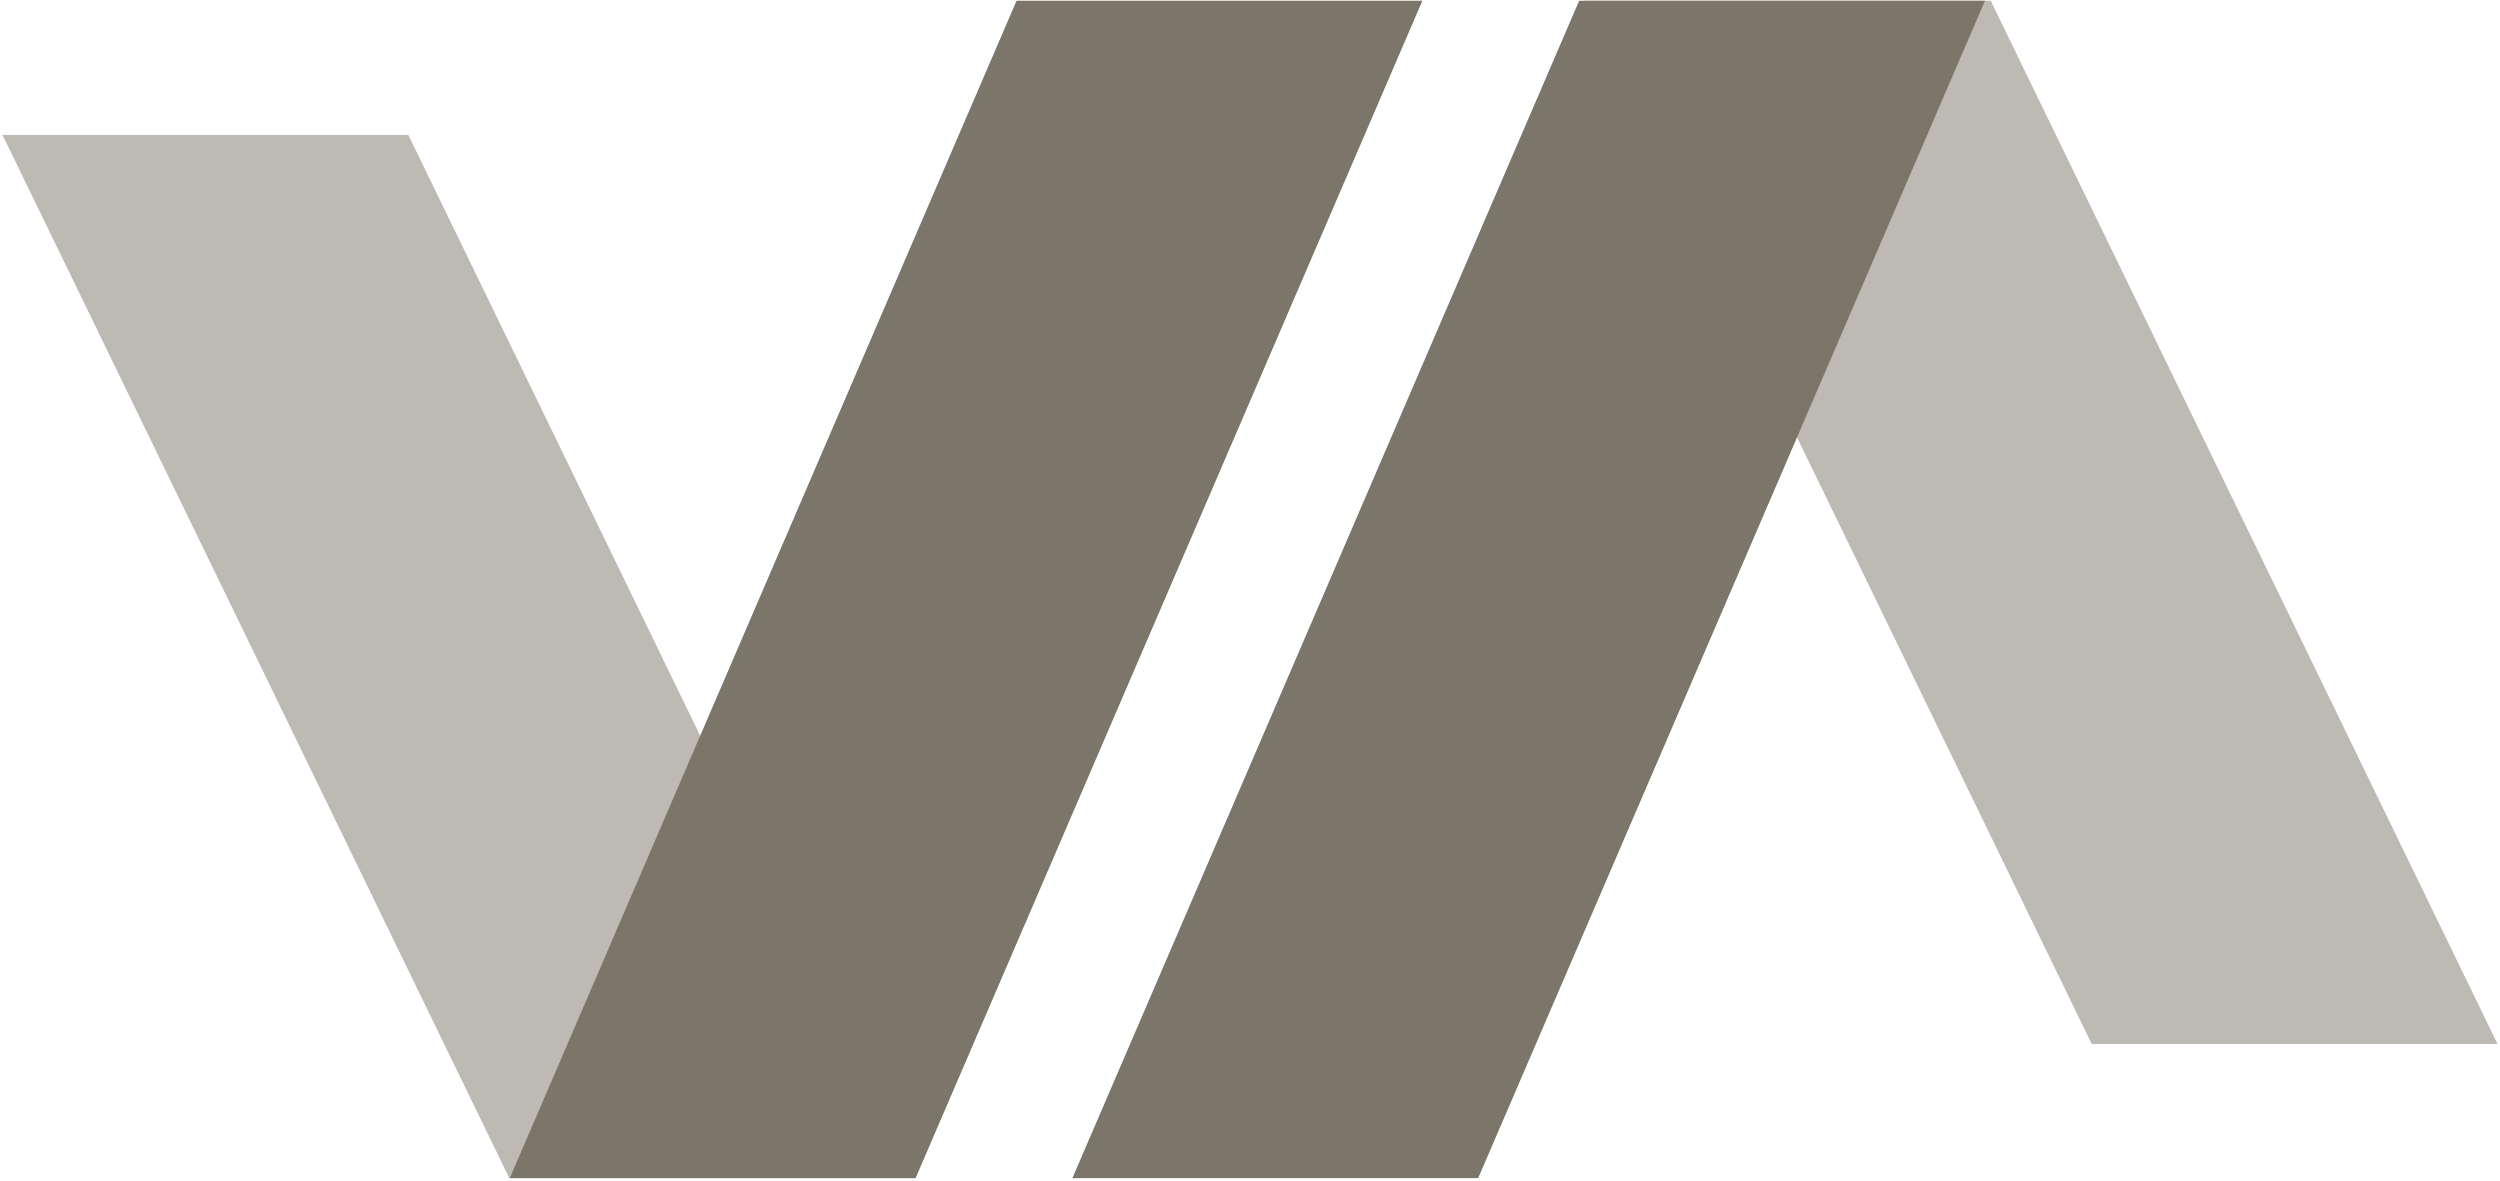
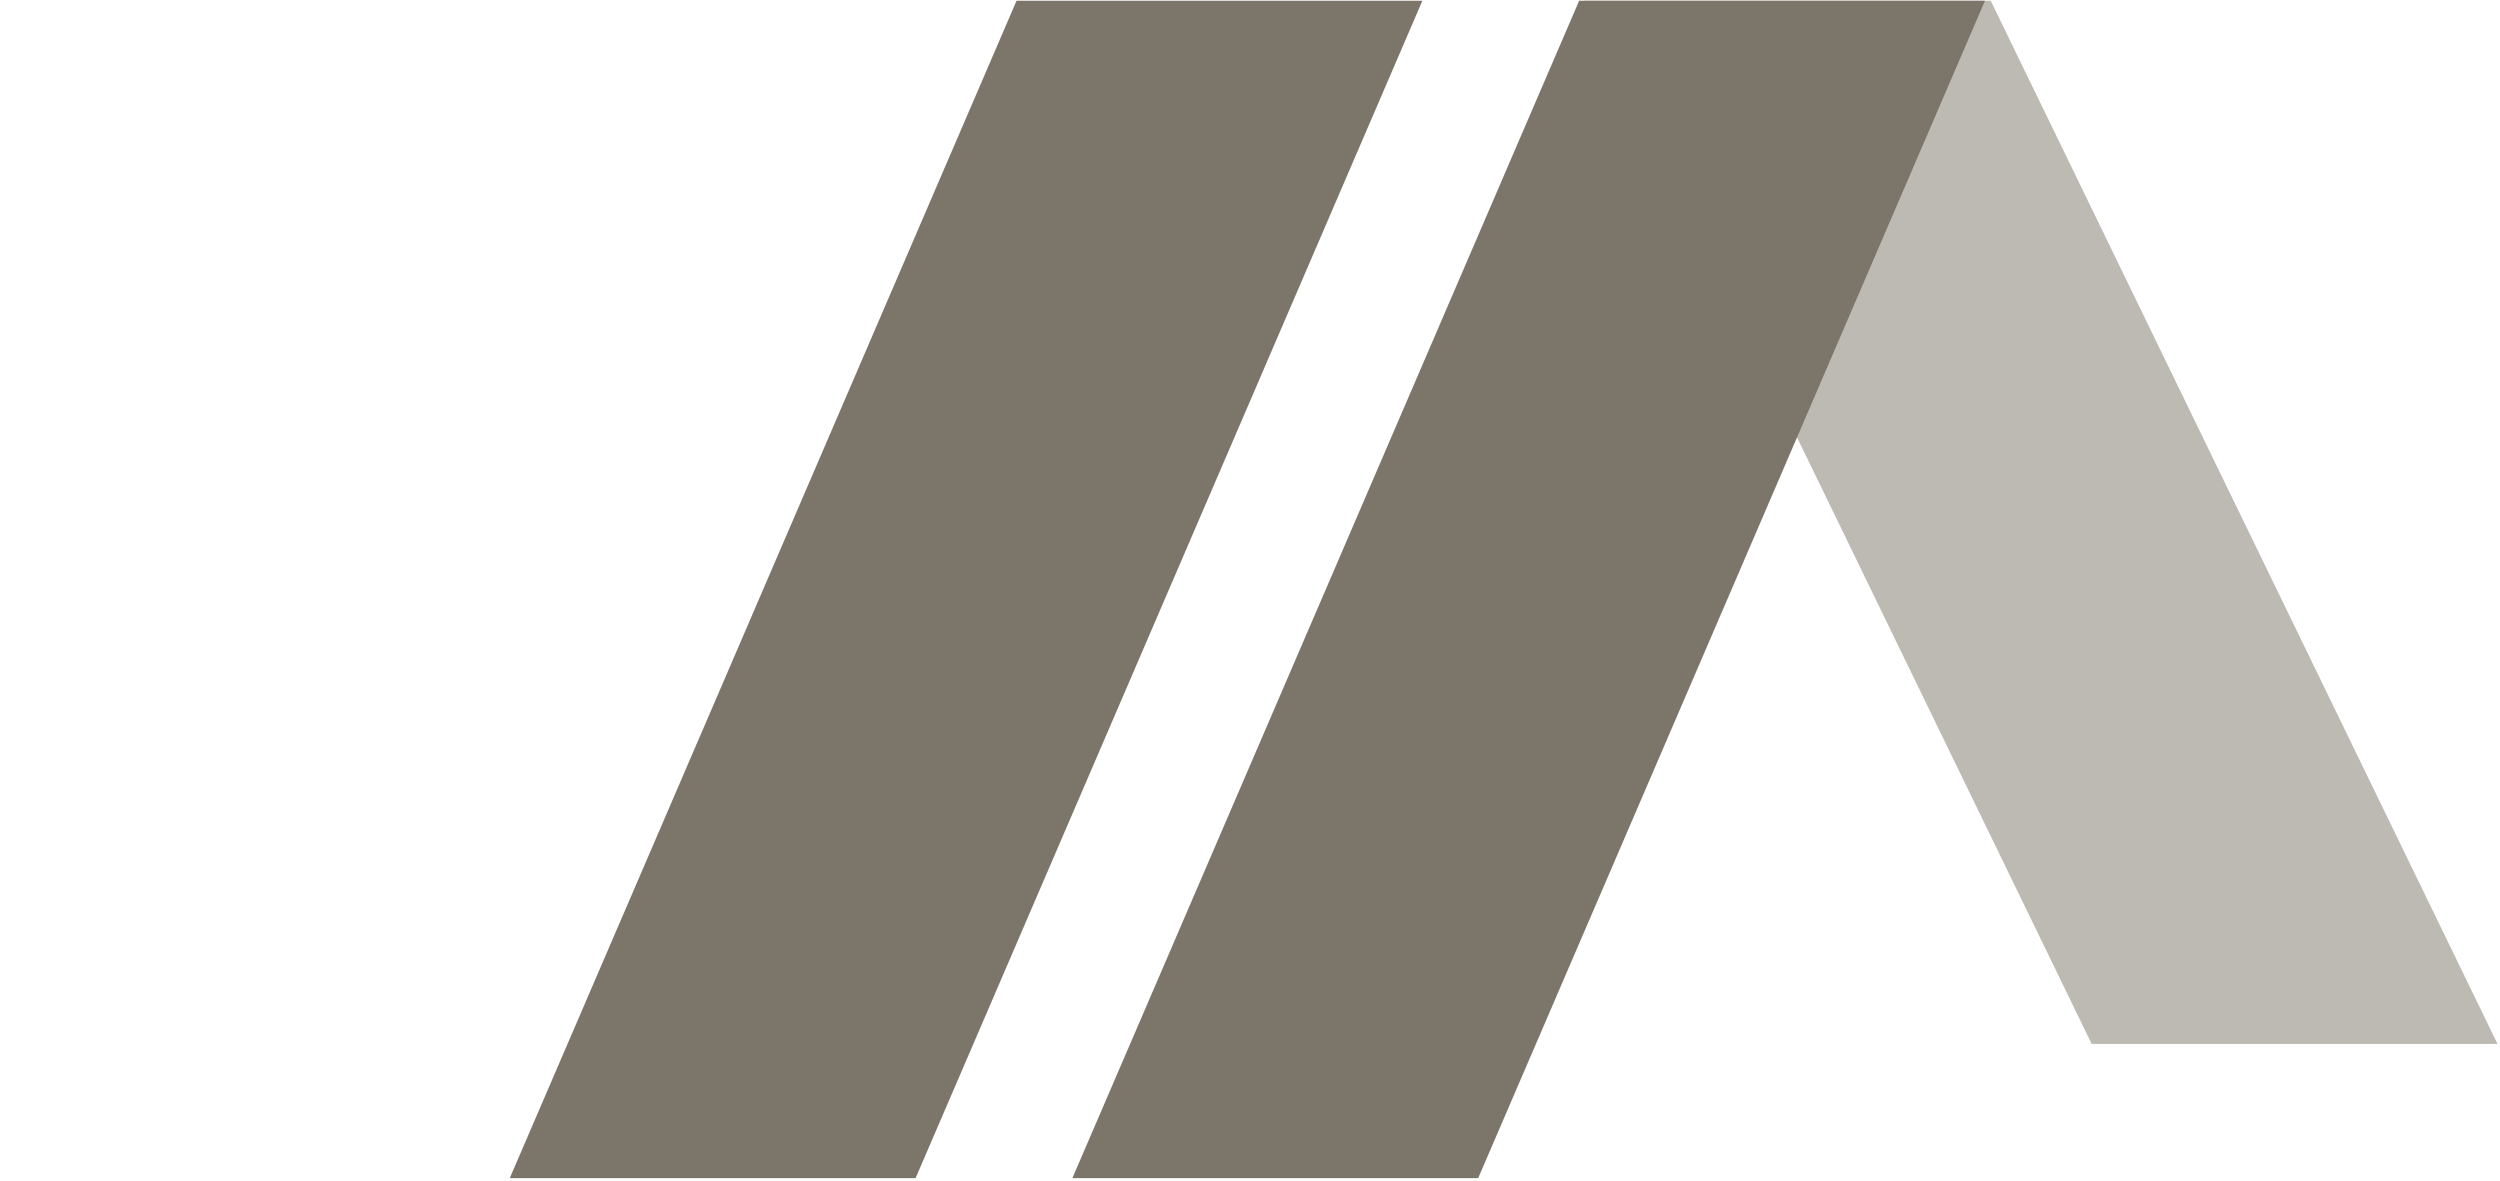
<svg xmlns="http://www.w3.org/2000/svg" width="739px" height="349px" viewBox="0 0 739 349" version="1.1">
  <title>Logo_Erkek@svg</title>
  <desc>Created with Sketch.</desc>
  <g id="Page-1" stroke="none" stroke-width="1" fill="none" fill-rule="evenodd">
    <g id="Logo_Erkek" transform="translate(-1, 0)" fill="#7C7569">
-       <polygon id="Path" opacity="0.5" points="151.549 348.255 271.508 348.255 121.7 39.883 1.741 39.883" />
      <polygon id="Path" opacity="0.5" points="619.3 308.577 739.259 308.577 589.451 0.209 469.492 0.209" />
      <polygon id="Path" points="271.648 348.255 151.689 348.255 301.497 0.209 421.456 0.209" />
      <polygon id="Path" points="437.949 348.255 317.993 348.255 467.801 0.209 587.76 0.209" />
    </g>
  </g>
</svg>